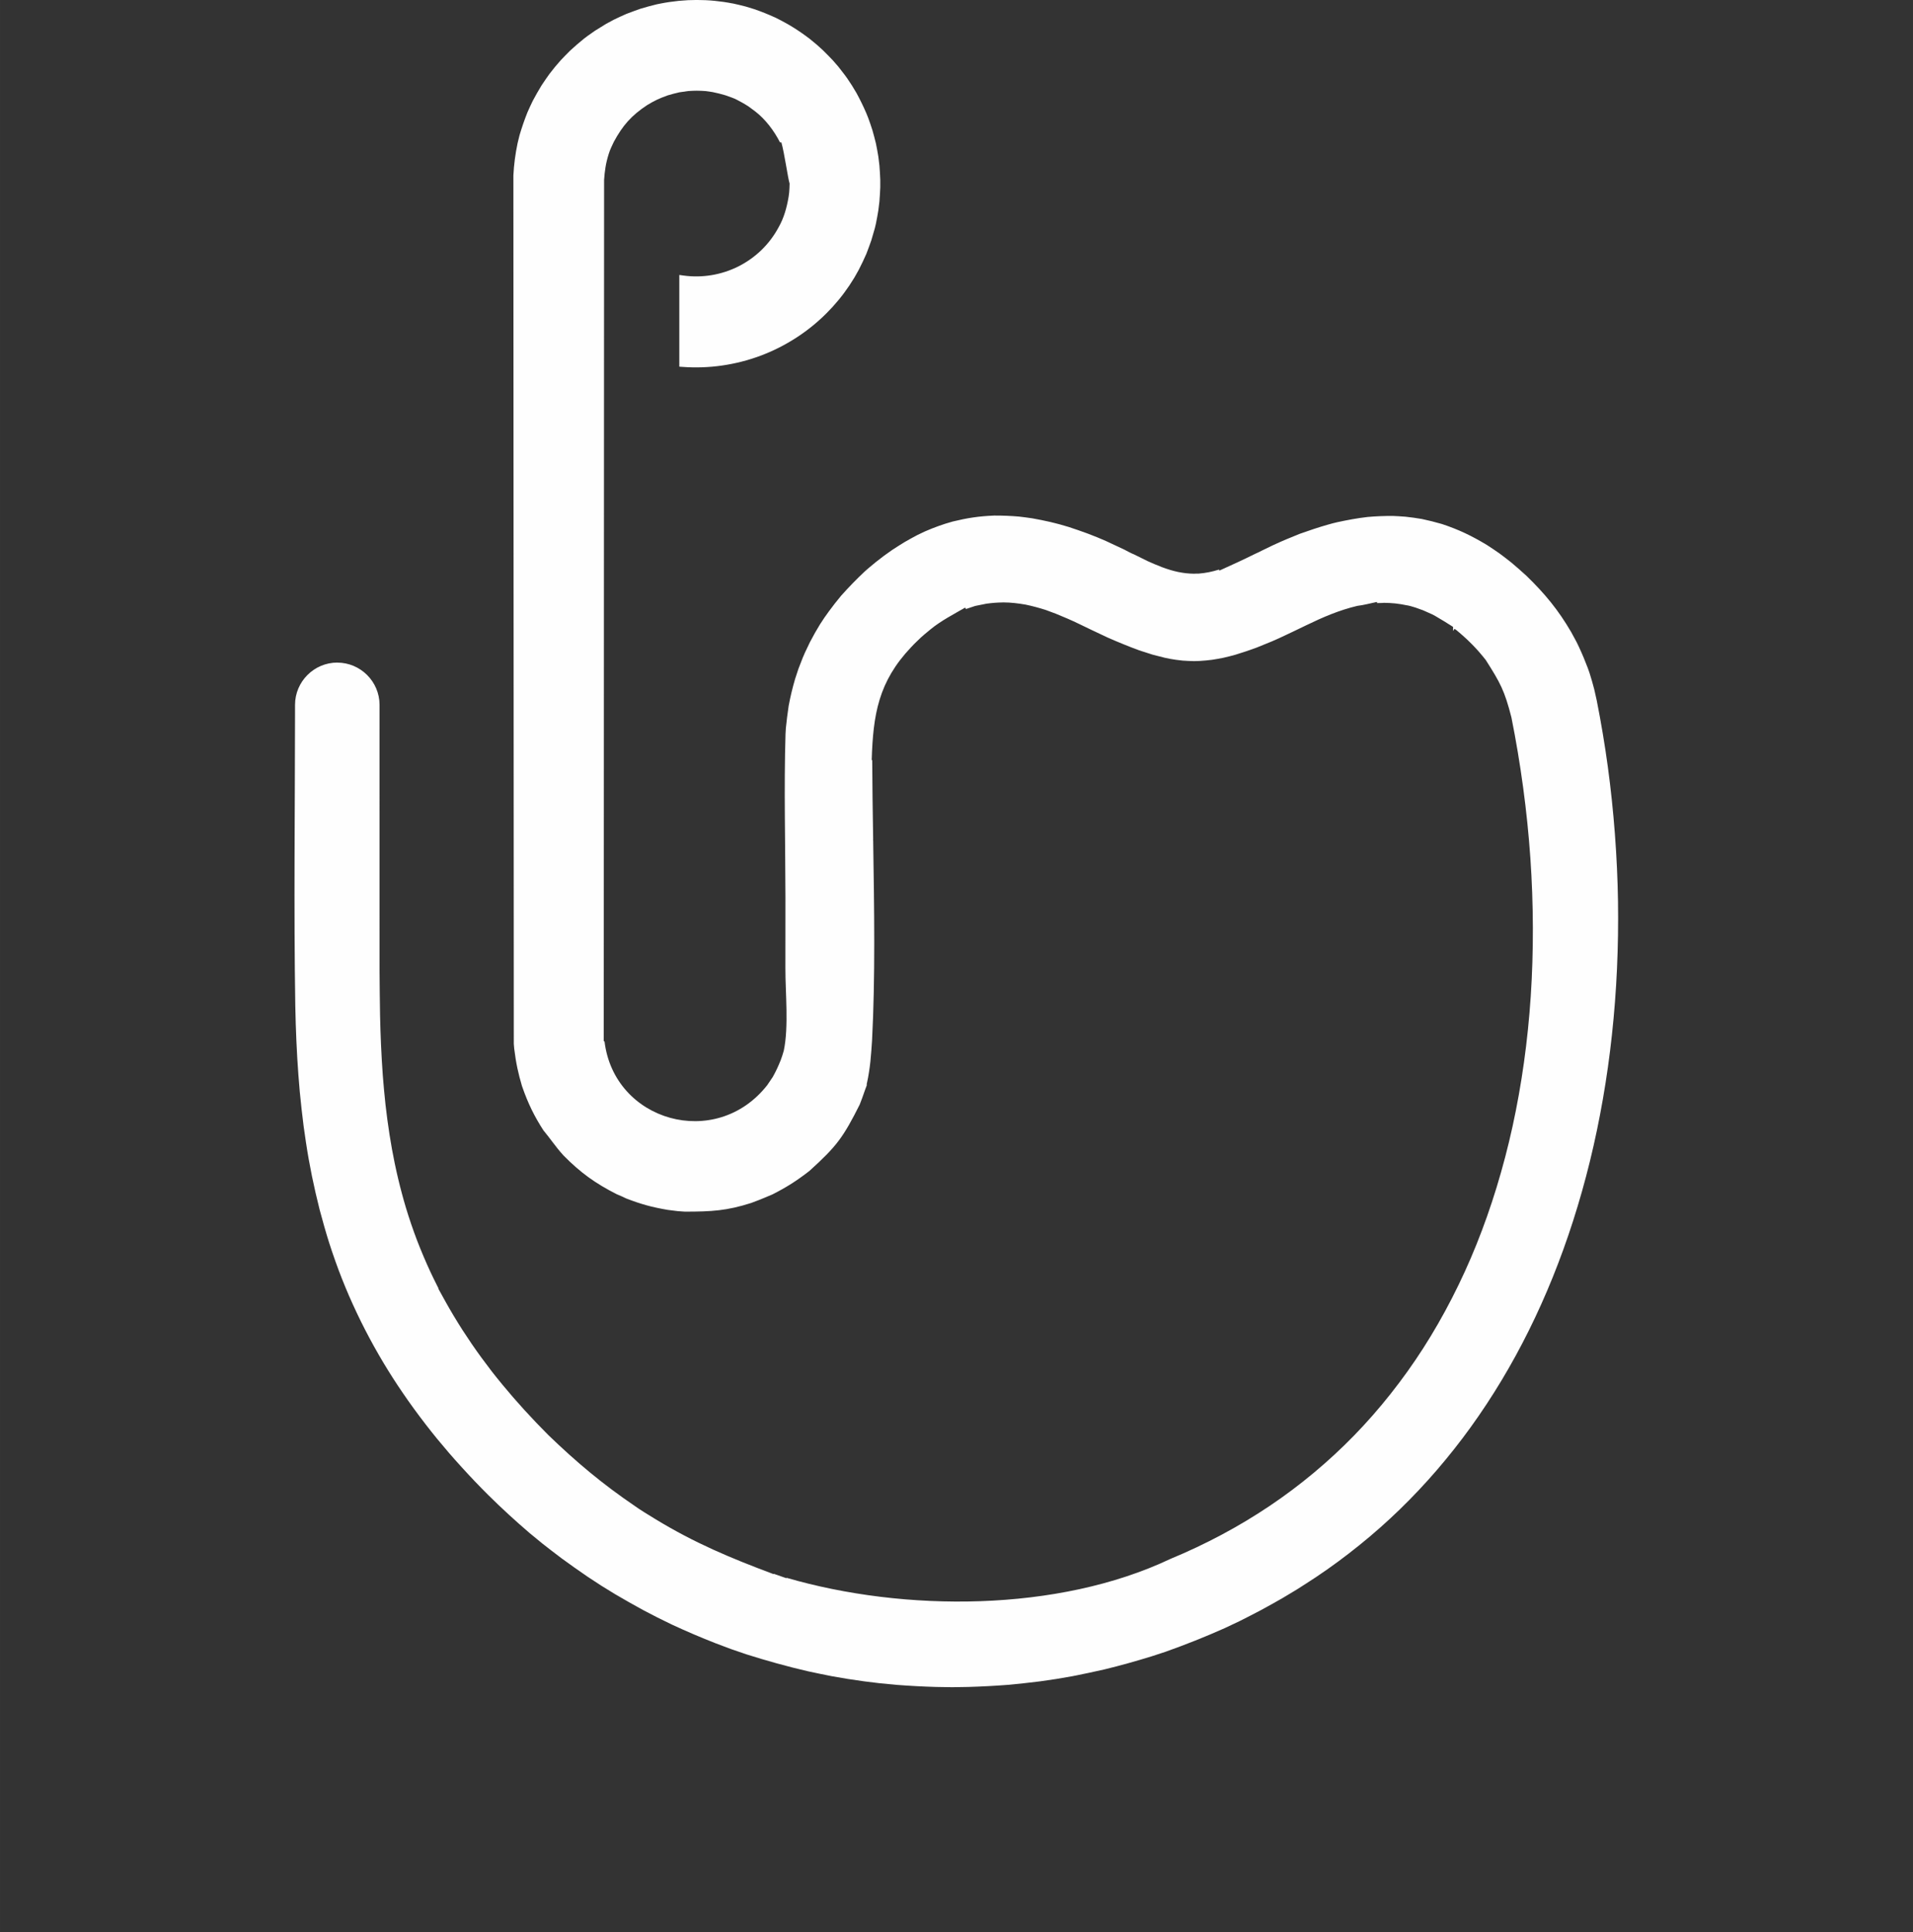
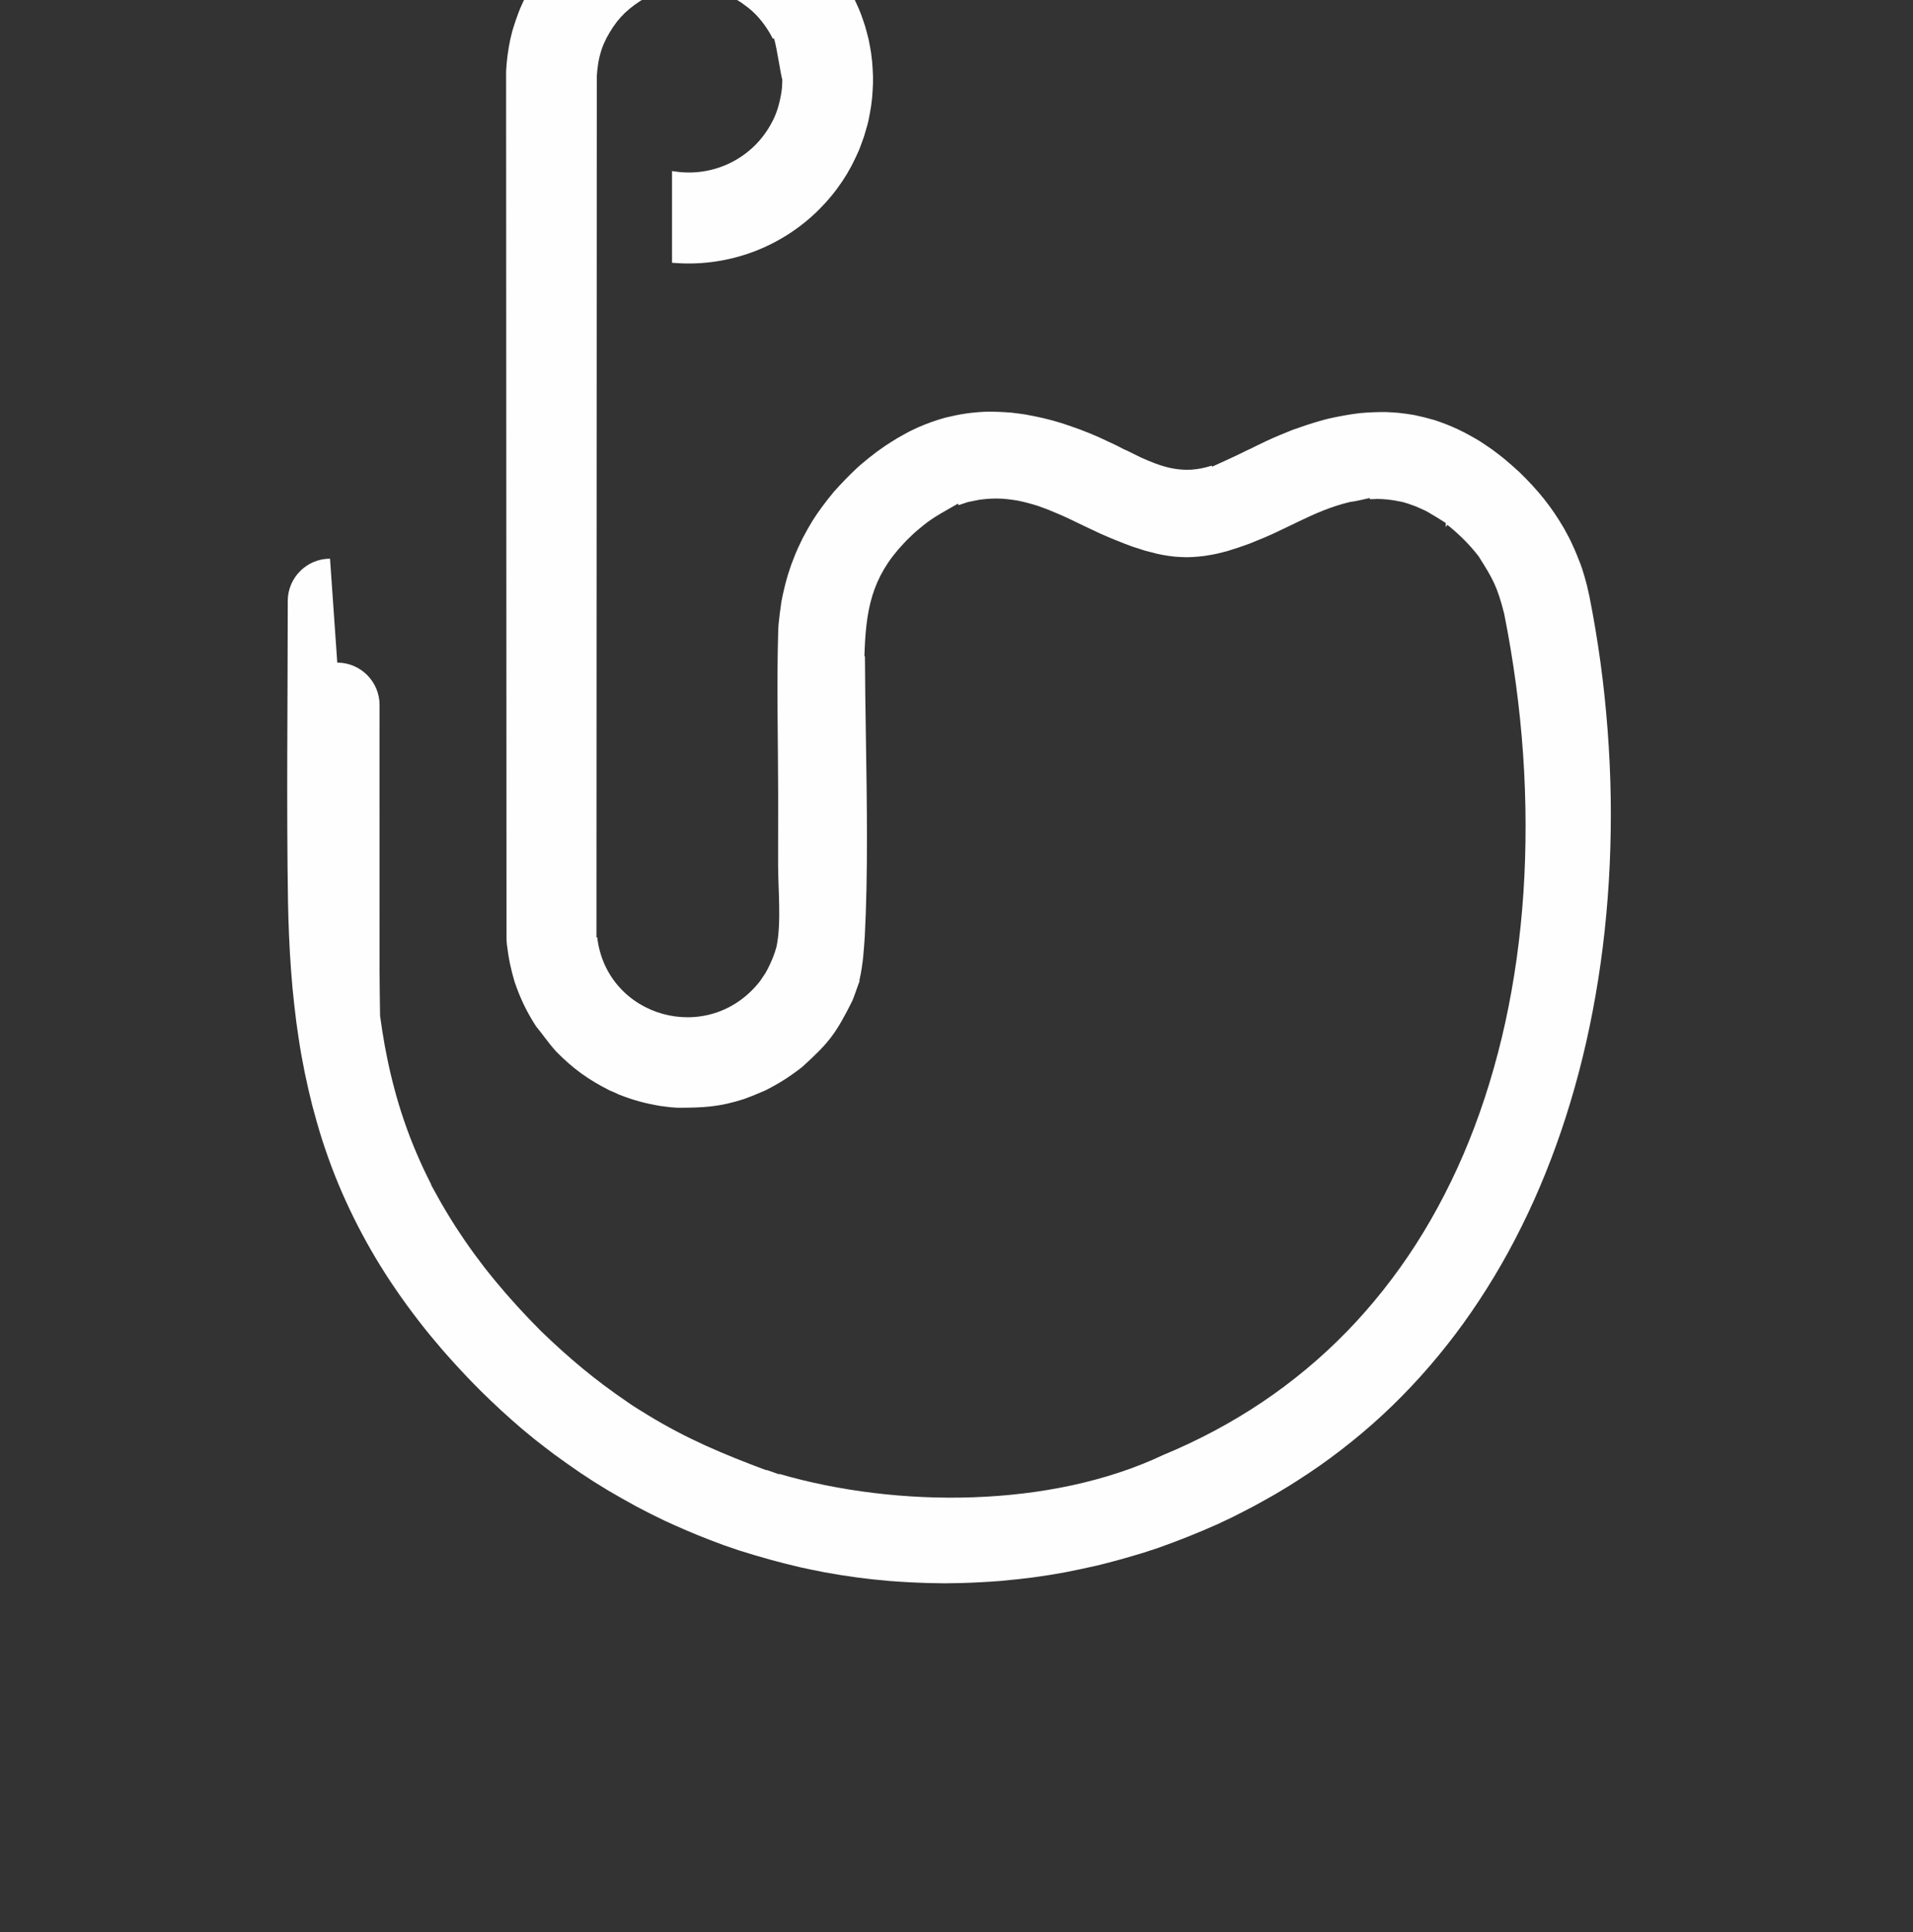
<svg xmlns="http://www.w3.org/2000/svg" xml:space="preserve" width="32.118mm" height="32.439mm" version="1.1" style="shape-rendering:geometricPrecision; text-rendering:geometricPrecision; image-rendering:optimizeQuality; fill-rule:evenodd; clip-rule:evenodd" viewBox="0 0 3219.82 3252.01">
  <rect x="0" y="0" width="3219.82" height="3252.01" fill="#333333" stroke="none" />
  <defs>
    <style type="text/css">
   
    .fil0 {fill:none}
    .fil1 {fill:#FEFEFE;fill-rule:nonzero}
   
  </style>
  </defs>
  <g id="Camada_x0020_1">
-     <rect class="fil0" width="3219.82" height="3252.01" />
-     <path class="fil1" d="M567.67 1115.34c39.14,0 71.16,32.02 71.16,71.16l0 39.78 -0.02 1.6 0.03 407.18c0.18,24.91 0.42,49.77 0.86,74.69l0.68 25.28 0.94 24.16 1.33 25.75 1.68 25.7 2.06 24.16 2.49 24.85 3.09 25c1.04,7.98 2.28,16.39 3.63,25.09 1.27,8.17 2.66,16.36 4.13,24.52 1.51,8.41 3.07,16.35 4.63,23.82 2.04,9.72 3.95,18.35 5.71,25.67 1.98,8.36 4.08,16.69 6.29,24.89 2.32,8.67 4.58,16.7 6.76,23.94 2.71,9.04 5.7,18.34 8.93,27.83 3.3,9.66 6.6,18.8 9.86,27.37 2.91,7.64 6.52,16.49 10.73,26.54 4.13,9.71 8.02,18.47 11.6,26.17 3.59,7.71 7.77,16.24 12.47,25.59l1.49 2.93 -0.4 0.22 12.02 21.74c4,7.24 8.6,15.2 13.79,23.85 5.18,8.64 10.28,16.86 15.23,24.57 4.01,6.26 9.23,14.05 15.45,23.24 5.33,7.76 10.8,15.47 16.36,23.07 5.3,7.24 11.04,14.83 17.1,22.76 4.7,6.06 10.61,13.4 17.68,22.01 6.08,7.38 12.12,14.53 18.02,21.31 6.86,7.9 13.31,15.16 19.38,21.81 6.18,6.78 12.79,13.87 19.81,21.22 6.49,6.8 13.2,13.66 20.05,20.53 47.15,45.57 91.08,82.44 145.37,119.34 7.84,5.81 24.91,16.18 34.67,22.15 66.35,40.47 126.88,65.75 199.31,92.83l0.22 -0.59 21.27 7.44 0.28 -0.69c198.36,57.73 456.87,57.86 646.13,-31.78 29.9,-12.37 58.7,-26.01 86.32,-40.75 28.18,-15.04 55.02,-31.18 80.48,-48.28 25.88,-17.38 50.62,-35.97 74.18,-55.61 24.13,-20.12 46.83,-41.16 68.08,-62.98 21.62,-22.21 42.15,-45.65 61.54,-70.16 19.87,-25.09 38.2,-50.8 54.97,-76.96 17.19,-26.82 33.26,-54.87 48.21,-83.97 15.11,-29.42 28.81,-59.44 41.07,-89.86 12.63,-31.31 24.01,-63.65 34.16,-96.81 10.42,-34.08 19.35,-68.28 26.83,-102.45 7.71,-35.24 14.11,-71.21 19.21,-107.69 5.16,-36.91 8.96,-74.15 11.44,-111.49 2.51,-37.76 3.67,-76.26 3.57,-115.21 -0.11,-39.79 -1.54,-79.04 -4.2,-117.5 -2.72,-39.37 -6.8,-78.91 -12.11,-118.36 -5.45,-40.44 -12.09,-79.97 -19.78,-118.38 -11.59,-45.19 -18.54,-57.85 -43.17,-96.61 -15.67,-19.9 -29.7,-33.86 -49.4,-50.32l-3.19 -2.18 -2.48 3.63 0 -6.91c-10.09,-6.34 -19.7,-12.5 -30.04,-18.37l-5.28 -2.8c-5.04,-2.38 -10.03,-4.59 -15.18,-6.75 -2.98,-1.1 -9.39,-3.48 -12.9,-4.63 -5.29,-1.74 -10.95,-3.32 -15.59,-3.97l-8.58 -1.61c-3.11,-0.51 -6.31,-0.97 -9.53,-1.31l-9.56 -0.74 -9.86 -0.31c-1.12,0.38 -8.95,0.33 -11.25,0.44l-0.38 -1.91c-9.98,2.03 -23.11,5.58 -32.99,6.6 -31.23,7.44 -58.23,19.24 -86.98,33.14 -14.05,6.8 -28.1,13.6 -43.24,20.61l-13.28 5.91 -25.93 10.57 -17.73 6.25 -17.6 5.64 -10.19 2.74 -10.57 2.54 -9.49 1.8 -9.62 1.58 -10.24 1.13 -10.41 0.79 -9.53 0.31 -9.9 -0.34 -9.32 -0.55 -11.22 -1.34 -9.84 -1.58 -8.87 -1.84 -20.35 -5.16 -22.65 -7.27c-8.99,-3.29 -17.86,-6.76 -26.74,-10.38 -9.79,-3.98 -18.23,-7.55 -26.04,-11.01 -20.32,-9.47 -34.56,-16.36 -49.1,-23.39 -12.88,-6.24 -25.3,-11.53 -38.56,-16.92 -6.59,-2.56 -12.36,-4.72 -17.02,-6.33l-0.59 -0.2c-5.44,-1.71 -10.77,-3.29 -16.47,-4.81 -4.99,-1.34 -10.48,-2.67 -16.91,-4.02 -12.21,-2.09 -24.71,-3.69 -37.11,-3.69 -5.93,0.12 -10.64,0.31 -14.4,0.6 -4.35,0.31 -9,0.82 -14.43,1.55l-18.68 3.76 -1.56 0.49c-4.84,1.49 -9.2,2.95 -13.41,4.48l-0.72 0.26 -1.34 -2.41c-19.21,11.07 -40.33,21.99 -57.64,36.05 -7.7,6.27 -15.78,12.85 -22.3,19.49 -4.11,3.77 -7.74,7.6 -11.07,11.13 -55.09,58.16 -63.96,113.34 -66.32,190.02l0.86 0c0.2,44.21 0.88,88.24 1.58,132.72 0.01,0.87 -0.13,2.84 0.05,3.55 1.78,113.57 3.63,230.23 -1.9,335.69l-1.23 17.47 -1.55 17.81c-0.52,5.05 -1.29,10.94 -2.36,17.84 -0.98,6.42 -2.04,12.14 -3.11,16.9l-0.68 3.01 0 2.48c0,0.6 -1,2.18 -2.34,6.23 -3.35,10.18 -7.91,21.99 -9.56,26.21 -13.65,27.21 -23.55,45.09 -35.38,60.8 -11.67,15.51 -26.23,30.07 -49.34,50.92 -10.69,8.28 -20.29,15.14 -30.1,21.36 -9.92,6.3 -20.04,11.99 -31.6,17.86l-8.83 3.76c-8.63,3.63 -16.95,7.14 -27.25,10.81 -20.44,6.57 -37.29,10.24 -54.31,12.24 -17.11,2.03 -35.12,2.4 -57.43,2.4l-12.04 -0.86 -17.08 -2.14c-13.46,-2.34 -24.69,-4.72 -35.19,-7.63 -11.03,-3.04 -22.03,-6.76 -34.6,-11.63l-7.79 -3.68 -7.45 -3.12c-18.27,-9.22 -33.7,-18.4 -48.13,-28.87 -14.33,-10.4 -27.72,-22.15 -41.9,-36.53 -7.75,-8.49 -13.59,-16.17 -19.37,-23.79 -4.9,-6.46 -9.82,-12.93 -14.5,-18.55 -7.56,-11.66 -14.03,-23.02 -19.78,-34.73 -5.96,-12.28 -11.09,-24.79 -15.73,-38.23l-0.77 -2.24c-3.01,-10.1 -5.44,-19.59 -7.56,-29.45 -2.12,-9.98 -3.82,-20.59 -5.36,-32.98l-0.68 -8.19 -0.7 -1461.71c0.96,-18.6 3.25,-35.84 7.06,-54.07l3.35 -13.69c3.93,-13.15 8.04,-25.27 13.16,-38.08 2.9,-6.63 5.84,-13.01 9.01,-19.51 4.78,-8.93 9.49,-17.41 14.82,-26.04 4.28,-6.43 8.56,-12.71 13.05,-18.99l9.54 -12.09 9.52 -11.05c5.22,-5.55 10.36,-10.85 15.76,-16.19 7.73,-7.14 15.18,-13.63 23.38,-20.23l5.97 -4.53 12.5 -8.81c6.41,-4.11 12.79,-8.05 19.31,-11.96l13.15 -7.03c6.95,-3.34 13.71,-6.53 20.77,-9.56 7.76,-2.99 15.53,-5.78 23.36,-8.58 9.29,-2.89 18.44,-5.24 27.88,-7.58l6.68 -1.33c4.9,-0.96 9.77,-1.81 14.63,-2.5l15.28 -1.9c5.12,-0.49 10.44,-0.89 15.85,-1.17 4.15,-0.21 9.01,-0.32 14.56,-0.32 5.74,0 10.73,0.11 14.99,0.32 5.25,0.25 10.42,0.64 15.45,1.14l14.95 1.82 7.83 1.25 7.2 1.35 0.02 -0.1c7.47,1.62 14.72,3.38 22.12,5.3l14.22 4.35c12.41,4.26 23.37,8.71 35.32,14.11 21.64,10.62 38.7,21.14 57.82,35.69l12.57 10.38 10.36 9.41c5.54,5.47 10.92,10.94 16.27,16.6l9.4 10.83 10.13 13.09 4.51 6.14 8.14 12.32 7.62 12.66c6.34,11.77 11.17,21.53 16.54,33.97l3.29 8.22c2.53,6.85 4.77,13.52 7,20.48 2.14,7.38 3.98,14.55 5.82,21.98 1.54,7.55 2.88,14.66 4.11,22.33l1.81 14.91c0.63,8.17 1.12,15.95 1.44,24.12l0 12.49c-0.32,8.23 -0.8,15.9 -1.44,24.13l-1.82 14.88c-1.21,7.58 -2.59,14.95 -4.1,22.47l-1.77 7.49c-1.89,6.9 -3.85,13.64 -5.95,20.47 -2.69,7.59 -5.36,15.01 -8.26,22.53 -4.11,9.43 -8.28,18.19 -13.01,27.33l-7.18 12.75 -8.41 13.26 -8.88 12.54 -4.31 5.67 -4.87 6.07 -10.03 11.61 -10.48 10.97c-15.72,15.77 -33.09,29.73 -51.71,41.69 -18.91,12.15 -38.95,22.19 -59.7,29.91 -20.65,7.69 -42.3,13.22 -64.49,16.4 -21.77,3.12 -44.03,3.93 -66.35,2.29l-5.48 -0.4 0 -154.36 6.7 0.93c16.18,2.25 32.28,1.94 47.79,-0.66 15.95,-2.66 31.27,-7.71 45.37,-14.87 14.2,-7.19 27.32,-16.54 38.77,-27.72 11.22,-10.95 20.91,-23.73 28.57,-38.07 8.96,-15.63 13.75,-33.38 16.74,-51.01l0.95 -7.24 0.5 -7.38 0.24 -7.94c-2.74,-7.95 -8.8,-51.95 -13.85,-69.1l-2.26 0c-9.89,-19.44 -24.29,-38.73 -41.59,-52.09 -4.26,-3.32 -7.47,-5.6 -11.07,-8.21 -3.17,-2.31 -7.43,-4.55 -10.85,-6.62 -5.34,-2.85 -11.85,-6.67 -17.64,-8.6 -4.59,-1.76 -7.86,-2.94 -10.54,-3.78 -8.1,-2.38 -13.71,-3.82 -21.98,-5.51l-11.75 -1.68c-5.48,-0.39 -10.3,-0.6 -14.76,-0.6 -4.45,0 -9.26,0.21 -14.75,0.6l-14.6 2.12c-7,1.55 -12.65,3.12 -19.59,5.17 -14.04,5.06 -21.8,8.61 -34.57,16.39 -26.41,17.39 -41.06,34.13 -55.95,61.61 -3.41,7.13 -6.47,13.25 -8.8,20.85 -2.52,8.14 -4.17,15.06 -5.32,22.12 -1.16,7 -1.81,13.59 -2.37,21.41 0,483.21 -0.58,966.55 -0.58,1449.74l1.29 0c15.93,135.04 187.48,184.01 273.9,73.87l9.3 -13.75c5.53,-9.88 9.23,-17.99 13.43,-28.49l2.61 -7.48 2.49 -8.26c8.56,-40.44 2.6,-97.96 2.71,-138.8l0.08 -118.45c-0.11,-91.24 -2.6,-184.48 0.12,-275.47l0.54 -9.79c1.35,-13.2 2.81,-24.79 4.75,-37.92 1.48,-7.95 3.07,-15.31 4.74,-22.36 1.74,-7.3 3.76,-14.86 6.12,-22.97l5.62 -17.05 7.05 -18.17 3.72 -8.68 8.39 -17.66 8.75 -16.15 8.33 -14.1c4.97,-7.83 9.85,-14.99 14.97,-21.88 6.27,-8.62 13.03,-17.21 20.72,-26.5 13.24,-14.76 24.91,-26.82 39.37,-40.44l5.72 -5.1 13.35 -11.07 13.68 -10.57 13.7 -9.73c6.75,-4.39 13.44,-8.7 20.3,-12.9 7.33,-4.2 14.57,-8.28 22.05,-12.2l13.13 -6.24c15.7,-6.78 29.78,-11.92 46.37,-16.51 25,-6.07 43.75,-8.94 69.7,-10.03 14.26,-0.07 27.66,0.47 41.86,1.68 7.51,0.85 14.86,1.85 22.34,2.94 10.37,1.84 20.26,3.82 30.53,6.19 2.39,0.5 4.51,1 6.47,1.6l9.12 2.34 15.39 4.48c10.69,3.49 20.66,6.98 31.23,10.83l16.37 6.4 14.7 6.25 30.8 14.39c4.4,2.19 12.24,6.72 16.47,8.13 9.01,4.51 18.46,9.24 23.51,11.6l11.72 5.12c4.81,2.04 9.2,3.82 12.79,5.14 4.36,1.6 8.73,3.09 13.05,4.39 4.28,1.29 8.73,2.46 13.24,3.41l3.18 0.59c3.38,0.64 6.77,1.16 10.14,1.54 4.78,0.52 9.4,0.82 13.74,0.82 0.49,-0.24 6.27,-0.16 7.6,-0.16 12.86,-1.11 21.69,-2.93 34.33,-6.76l0.67 1.67c20.63,-9.33 40.28,-18.26 60.5,-28.34 5.01,-2.2 7.85,-3.66 10.71,-5.16l19.27 -9.31c8.52,-3.93 15.83,-7.16 22.39,-9.92 7.67,-3.25 15.1,-6.28 22.55,-9.21 7.66,-2.77 15.3,-5.41 23.31,-8.04 8.19,-2.68 15.8,-5.05 23.1,-7.12l8.91 -2.47 7.19 -1.75c18,-3.86 33.4,-6.8 51.61,-8.91 14.46,-1.26 27.97,-1.78 42.48,-1.72 7.05,0.28 13.9,0.73 20.93,1.26 9.41,1.02 18.27,2.21 27.6,3.82 11.67,2.44 22.54,5.2 33.93,8.49 28.49,9.42 50.13,19.88 75.61,35.21 7.33,4.7 14.17,9.37 21.3,14.33 6.75,4.99 13.29,10.03 19.86,15.25 8.68,7.27 17.06,14.65 25.41,22.3 15.7,15.22 29.16,29.66 41.39,44.94 12.11,15.12 23.14,31.23 34.06,49.95l9.39 17.36 3.8 7.97c3.05,6.55 5.58,12.32 7.8,17.65l6.97 17.55 3.05 8.74 4.05 13.4 3.66 13.39 4.24 18.86c7.36,37.14 13.61,74.48 18.68,111.74 5.03,37 9.02,74.86 11.93,113.38 2.88,38.27 4.64,76.16 5.2,113.4 0.56,37.38 0,75.21 -1.71,113.3 -1.67,36.93 -4.5,74.03 -8.5,111.08 -3.88,35.98 -8.94,72.04 -15.2,108.01 -6.19,35.53 -13.45,70.48 -21.81,104.64 -8.29,33.86 -17.75,67.49 -28.4,100.69 -10.27,32 -21.68,63.65 -34.23,94.77 -12.23,30.32 -25.61,60.18 -40.12,89.41 -14.26,28.74 -29.59,56.85 -46.01,84.15 -16.21,26.98 -33.47,53.21 -51.76,78.57 -17.87,24.78 -36.94,48.98 -57.16,72.44 -19.76,22.93 -40.58,45.05 -62.43,66.26 -21.43,20.79 -43.98,40.8 -67.71,59.92 -23.58,19.08 -47.8,36.98 -72.59,53.55 -11,7.25 -21.98,14.37 -33.1,21.39l-24.79 14.88c-11.7,6.7 -23.4,13.18 -35.24,19.63 -12.02,6.33 -24.01,12.51 -36.16,18.6l-24.97 11.81c-32.89,14.69 -65.5,27.63 -99.41,39.71l-24.03 7.88c-26.47,8.11 -52.34,15.45 -79.3,21.96 -17.87,4.02 -35.55,7.85 -53.53,11.35l-26.96 4.64 -27.44 4.03c-18.19,2.31 -36.13,4.22 -54.39,5.91 -22.26,1.7 -44.09,2.88 -66.4,3.52l-27.37 0.44 -27.5 -0.44c-22.32,-0.64 -44.11,-1.82 -66.37,-3.53l-29.47 -2.86 -25.16 -3.1 -27.59 -4.06 -26.51 -4.55c-13.32,-2.61 -26.52,-5.34 -39.79,-8.2 -35.68,-8.23 -69.36,-17.68 -104.22,-28.68l-25.7 -8.82 -25.3 -9.52c-25.35,-9.88 -49.48,-20.25 -74.15,-31.68l-24.57 -12.05 -23.9 -12.42c-15.86,-8.69 -31.39,-17.42 -46.97,-26.63l-23.36 -14.38 -22.62 -14.8c-15.04,-10.27 -29.7,-20.61 -44.4,-31.37 -10.89,-8.22 -21.63,-16.48 -32.35,-24.92l-21.11 -17.34c-24.3,-20.8 -47.17,-41.77 -69.89,-64.27 -7.26,-7.21 -14.67,-14.77 -22.19,-22.64 -7.05,-7.39 -14.53,-15.43 -22.34,-24.02 -7.95,-8.74 -15.19,-16.87 -21.56,-24.26 -5.95,-6.89 -12.66,-14.89 -20.08,-23.86 -6.22,-7.62 -12.58,-15.64 -19.04,-24.02 -6.93,-8.99 -13.42,-17.64 -19.47,-25.94 -6.76,-9.26 -12.99,-18.06 -18.54,-26.27 -5.83,-8.5 -11.48,-16.99 -16.87,-25.39 -5.9,-9.22 -11.39,-18.08 -16.41,-26.48 -5.33,-8.94 -10.58,-18.04 -15.68,-27.21 -4.92,-8.84 -9.92,-18.22 -14.96,-27.98 -4.75,-9.25 -9.34,-18.53 -13.74,-27.82 -4.79,-10.13 -9.27,-19.96 -13.38,-29.41 -3.68,-8.48 -7.67,-18.13 -11.92,-28.8 -3.67,-9.29 -7.35,-19.08 -10.98,-29.33 -4.02,-11.35 -7.57,-21.81 -10.56,-31.21 -2.35,-7.35 -5.12,-16.62 -8.26,-27.58 -3.22,-11.21 -5.78,-20.51 -7.7,-27.97 -2.02,-7.87 -4.27,-17.19 -6.74,-27.98 -2.46,-10.73 -4.52,-20.17 -6.12,-28.12 -1.98,-9.84 -3.86,-19.57 -5.57,-29.14 -1.29,-7.25 -2.8,-16.33 -4.48,-27.38 -1.71,-11.19 -3.07,-20.49 -4.03,-27.88l-3.49 -29.2 -3.01 -29 -2.34 -28.68 -1.86 -27.65 -1.53 -30.02 -1.06 -28.4 -0.74 -29.77c-2.62,-164.24 -0.54,-329.1 -0.43,-493.43l0 -7.83 0 -5.26c0,-39.14 32.02,-71.16 71.16,-71.16z" />
+     <path class="fil1" d="M567.67 1115.34c39.14,0 71.16,32.02 71.16,71.16l0 39.78 -0.02 1.6 0.03 407.18c0.18,24.91 0.42,49.77 0.86,74.69c1.04,7.98 2.28,16.39 3.63,25.09 1.27,8.17 2.66,16.36 4.13,24.52 1.51,8.41 3.07,16.35 4.63,23.82 2.04,9.72 3.95,18.35 5.71,25.67 1.98,8.36 4.08,16.69 6.29,24.89 2.32,8.67 4.58,16.7 6.76,23.94 2.71,9.04 5.7,18.34 8.93,27.83 3.3,9.66 6.6,18.8 9.86,27.37 2.91,7.64 6.52,16.49 10.73,26.54 4.13,9.71 8.02,18.47 11.6,26.17 3.59,7.71 7.77,16.24 12.47,25.59l1.49 2.93 -0.4 0.22 12.02 21.74c4,7.24 8.6,15.2 13.79,23.85 5.18,8.64 10.28,16.86 15.23,24.57 4.01,6.26 9.23,14.05 15.45,23.24 5.33,7.76 10.8,15.47 16.36,23.07 5.3,7.24 11.04,14.83 17.1,22.76 4.7,6.06 10.61,13.4 17.68,22.01 6.08,7.38 12.12,14.53 18.02,21.31 6.86,7.9 13.31,15.16 19.38,21.81 6.18,6.78 12.79,13.87 19.81,21.22 6.49,6.8 13.2,13.66 20.05,20.53 47.15,45.57 91.08,82.44 145.37,119.34 7.84,5.81 24.91,16.18 34.67,22.15 66.35,40.47 126.88,65.75 199.31,92.83l0.22 -0.59 21.27 7.44 0.28 -0.69c198.36,57.73 456.87,57.86 646.13,-31.78 29.9,-12.37 58.7,-26.01 86.32,-40.75 28.18,-15.04 55.02,-31.18 80.48,-48.28 25.88,-17.38 50.62,-35.97 74.18,-55.61 24.13,-20.12 46.83,-41.16 68.08,-62.98 21.62,-22.21 42.15,-45.65 61.54,-70.16 19.87,-25.09 38.2,-50.8 54.97,-76.96 17.19,-26.82 33.26,-54.87 48.21,-83.97 15.11,-29.42 28.81,-59.44 41.07,-89.86 12.63,-31.31 24.01,-63.65 34.16,-96.81 10.42,-34.08 19.35,-68.28 26.83,-102.45 7.71,-35.24 14.11,-71.21 19.21,-107.69 5.16,-36.91 8.96,-74.15 11.44,-111.49 2.51,-37.76 3.67,-76.26 3.57,-115.21 -0.11,-39.79 -1.54,-79.04 -4.2,-117.5 -2.72,-39.37 -6.8,-78.91 -12.11,-118.36 -5.45,-40.44 -12.09,-79.97 -19.78,-118.38 -11.59,-45.19 -18.54,-57.85 -43.17,-96.61 -15.67,-19.9 -29.7,-33.86 -49.4,-50.32l-3.19 -2.18 -2.48 3.63 0 -6.91c-10.09,-6.34 -19.7,-12.5 -30.04,-18.37l-5.28 -2.8c-5.04,-2.38 -10.03,-4.59 -15.18,-6.75 -2.98,-1.1 -9.39,-3.48 -12.9,-4.63 -5.29,-1.74 -10.95,-3.32 -15.59,-3.97l-8.58 -1.61c-3.11,-0.51 -6.31,-0.97 -9.53,-1.31l-9.56 -0.74 -9.86 -0.31c-1.12,0.38 -8.95,0.33 -11.25,0.44l-0.38 -1.91c-9.98,2.03 -23.11,5.58 -32.99,6.6 -31.23,7.44 -58.23,19.24 -86.98,33.14 -14.05,6.8 -28.1,13.6 -43.24,20.61l-13.28 5.91 -25.93 10.57 -17.73 6.25 -17.6 5.64 -10.19 2.74 -10.57 2.54 -9.49 1.8 -9.62 1.58 -10.24 1.13 -10.41 0.79 -9.53 0.31 -9.9 -0.34 -9.32 -0.55 -11.22 -1.34 -9.84 -1.58 -8.87 -1.84 -20.35 -5.16 -22.65 -7.27c-8.99,-3.29 -17.86,-6.76 -26.74,-10.38 -9.79,-3.98 -18.23,-7.55 -26.04,-11.01 -20.32,-9.47 -34.56,-16.36 -49.1,-23.39 -12.88,-6.24 -25.3,-11.53 -38.56,-16.92 -6.59,-2.56 -12.36,-4.72 -17.02,-6.33l-0.59 -0.2c-5.44,-1.71 -10.77,-3.29 -16.47,-4.81 -4.99,-1.34 -10.48,-2.67 -16.91,-4.02 -12.21,-2.09 -24.71,-3.69 -37.11,-3.69 -5.93,0.12 -10.64,0.31 -14.4,0.6 -4.35,0.31 -9,0.82 -14.43,1.55l-18.68 3.76 -1.56 0.49c-4.84,1.49 -9.2,2.95 -13.41,4.48l-0.72 0.26 -1.34 -2.41c-19.21,11.07 -40.33,21.99 -57.64,36.05 -7.7,6.27 -15.78,12.85 -22.3,19.49 -4.11,3.77 -7.74,7.6 -11.07,11.13 -55.09,58.16 -63.96,113.34 -66.32,190.02l0.86 0c0.2,44.21 0.88,88.24 1.58,132.72 0.01,0.87 -0.13,2.84 0.05,3.55 1.78,113.57 3.63,230.23 -1.9,335.69l-1.23 17.47 -1.55 17.81c-0.52,5.05 -1.29,10.94 -2.36,17.84 -0.98,6.42 -2.04,12.14 -3.11,16.9l-0.68 3.01 0 2.48c0,0.6 -1,2.18 -2.34,6.23 -3.35,10.18 -7.91,21.99 -9.56,26.21 -13.65,27.21 -23.55,45.09 -35.38,60.8 -11.67,15.51 -26.23,30.07 -49.34,50.92 -10.69,8.28 -20.29,15.14 -30.1,21.36 -9.92,6.3 -20.04,11.99 -31.6,17.86l-8.83 3.76c-8.63,3.63 -16.95,7.14 -27.25,10.81 -20.44,6.57 -37.29,10.24 -54.31,12.24 -17.11,2.03 -35.12,2.4 -57.43,2.4l-12.04 -0.86 -17.08 -2.14c-13.46,-2.34 -24.69,-4.72 -35.19,-7.63 -11.03,-3.04 -22.03,-6.76 -34.6,-11.63l-7.79 -3.68 -7.45 -3.12c-18.27,-9.22 -33.7,-18.4 -48.13,-28.87 -14.33,-10.4 -27.72,-22.15 -41.9,-36.53 -7.75,-8.49 -13.59,-16.17 -19.37,-23.79 -4.9,-6.46 -9.82,-12.93 -14.5,-18.55 -7.56,-11.66 -14.03,-23.02 -19.78,-34.73 -5.96,-12.28 -11.09,-24.79 -15.73,-38.23l-0.77 -2.24c-3.01,-10.1 -5.44,-19.59 -7.56,-29.45 -2.12,-9.98 -3.82,-20.59 -5.36,-32.98l-0.68 -8.19 -0.7 -1461.71c0.96,-18.6 3.25,-35.84 7.06,-54.07l3.35 -13.69c3.93,-13.15 8.04,-25.27 13.16,-38.08 2.9,-6.63 5.84,-13.01 9.01,-19.51 4.78,-8.93 9.49,-17.41 14.82,-26.04 4.28,-6.43 8.56,-12.71 13.05,-18.99l9.54 -12.09 9.52 -11.05c5.22,-5.55 10.36,-10.85 15.76,-16.19 7.73,-7.14 15.18,-13.63 23.38,-20.23l5.97 -4.53 12.5 -8.81c6.41,-4.11 12.79,-8.05 19.31,-11.96l13.15 -7.03c6.95,-3.34 13.71,-6.53 20.77,-9.56 7.76,-2.99 15.53,-5.78 23.36,-8.58 9.29,-2.89 18.44,-5.24 27.88,-7.58l6.68 -1.33c4.9,-0.96 9.77,-1.81 14.63,-2.5l15.28 -1.9c5.12,-0.49 10.44,-0.89 15.85,-1.17 4.15,-0.21 9.01,-0.32 14.56,-0.32 5.74,0 10.73,0.11 14.99,0.32 5.25,0.25 10.42,0.64 15.45,1.14l14.95 1.82 7.83 1.25 7.2 1.35 0.02 -0.1c7.47,1.62 14.72,3.38 22.12,5.3l14.22 4.35c12.41,4.26 23.37,8.71 35.32,14.11 21.64,10.62 38.7,21.14 57.82,35.69l12.57 10.38 10.36 9.41c5.54,5.47 10.92,10.94 16.27,16.6l9.4 10.83 10.13 13.09 4.51 6.14 8.14 12.32 7.62 12.66c6.34,11.77 11.17,21.53 16.54,33.97l3.29 8.22c2.53,6.85 4.77,13.52 7,20.48 2.14,7.38 3.98,14.55 5.82,21.98 1.54,7.55 2.88,14.66 4.11,22.33l1.81 14.91c0.63,8.17 1.12,15.95 1.44,24.12l0 12.49c-0.32,8.23 -0.8,15.9 -1.44,24.13l-1.82 14.88c-1.21,7.58 -2.59,14.95 -4.1,22.47l-1.77 7.49c-1.89,6.9 -3.85,13.64 -5.95,20.47 -2.69,7.59 -5.36,15.01 -8.26,22.53 -4.11,9.43 -8.28,18.19 -13.01,27.33l-7.18 12.75 -8.41 13.26 -8.88 12.54 -4.31 5.67 -4.87 6.07 -10.03 11.61 -10.48 10.97c-15.72,15.77 -33.09,29.73 -51.71,41.69 -18.91,12.15 -38.95,22.19 -59.7,29.91 -20.65,7.69 -42.3,13.22 -64.49,16.4 -21.77,3.12 -44.03,3.93 -66.35,2.29l-5.48 -0.4 0 -154.36 6.7 0.93c16.18,2.25 32.28,1.94 47.79,-0.66 15.95,-2.66 31.27,-7.71 45.37,-14.87 14.2,-7.19 27.32,-16.54 38.77,-27.72 11.22,-10.95 20.91,-23.73 28.57,-38.07 8.96,-15.63 13.75,-33.38 16.74,-51.01l0.95 -7.24 0.5 -7.38 0.24 -7.94c-2.74,-7.95 -8.8,-51.95 -13.85,-69.1l-2.26 0c-9.89,-19.44 -24.29,-38.73 -41.59,-52.09 -4.26,-3.32 -7.47,-5.6 -11.07,-8.21 -3.17,-2.31 -7.43,-4.55 -10.85,-6.62 -5.34,-2.85 -11.85,-6.67 -17.64,-8.6 -4.59,-1.76 -7.86,-2.94 -10.54,-3.78 -8.1,-2.38 -13.71,-3.82 -21.98,-5.51l-11.75 -1.68c-5.48,-0.39 -10.3,-0.6 -14.76,-0.6 -4.45,0 -9.26,0.21 -14.75,0.6l-14.6 2.12c-7,1.55 -12.65,3.12 -19.59,5.17 -14.04,5.06 -21.8,8.61 -34.57,16.39 -26.41,17.39 -41.06,34.13 -55.95,61.61 -3.41,7.13 -6.47,13.25 -8.8,20.85 -2.52,8.14 -4.17,15.06 -5.32,22.12 -1.16,7 -1.81,13.59 -2.37,21.41 0,483.21 -0.58,966.55 -0.58,1449.74l1.29 0c15.93,135.04 187.48,184.01 273.9,73.87l9.3 -13.75c5.53,-9.88 9.23,-17.99 13.43,-28.49l2.61 -7.48 2.49 -8.26c8.56,-40.44 2.6,-97.96 2.71,-138.8l0.08 -118.45c-0.11,-91.24 -2.6,-184.48 0.12,-275.47l0.54 -9.79c1.35,-13.2 2.81,-24.79 4.75,-37.92 1.48,-7.95 3.07,-15.31 4.74,-22.36 1.74,-7.3 3.76,-14.86 6.12,-22.97l5.62 -17.05 7.05 -18.17 3.72 -8.68 8.39 -17.66 8.75 -16.15 8.33 -14.1c4.97,-7.83 9.85,-14.99 14.97,-21.88 6.27,-8.62 13.03,-17.21 20.72,-26.5 13.24,-14.76 24.91,-26.82 39.37,-40.44l5.72 -5.1 13.35 -11.07 13.68 -10.57 13.7 -9.73c6.75,-4.39 13.44,-8.7 20.3,-12.9 7.33,-4.2 14.57,-8.28 22.05,-12.2l13.13 -6.24c15.7,-6.78 29.78,-11.92 46.37,-16.51 25,-6.07 43.75,-8.94 69.7,-10.03 14.26,-0.07 27.66,0.47 41.86,1.68 7.51,0.85 14.86,1.85 22.34,2.94 10.37,1.84 20.26,3.82 30.53,6.19 2.39,0.5 4.51,1 6.47,1.6l9.12 2.34 15.39 4.48c10.69,3.49 20.66,6.98 31.23,10.83l16.37 6.4 14.7 6.25 30.8 14.39c4.4,2.19 12.24,6.72 16.47,8.13 9.01,4.51 18.46,9.24 23.51,11.6l11.72 5.12c4.81,2.04 9.2,3.82 12.79,5.14 4.36,1.6 8.73,3.09 13.05,4.39 4.28,1.29 8.73,2.46 13.24,3.41l3.18 0.59c3.38,0.64 6.77,1.16 10.14,1.54 4.78,0.52 9.4,0.82 13.74,0.82 0.49,-0.24 6.27,-0.16 7.6,-0.16 12.86,-1.11 21.69,-2.93 34.33,-6.76l0.67 1.67c20.63,-9.33 40.28,-18.26 60.5,-28.34 5.01,-2.2 7.85,-3.66 10.71,-5.16l19.27 -9.31c8.52,-3.93 15.83,-7.16 22.39,-9.92 7.67,-3.25 15.1,-6.28 22.55,-9.21 7.66,-2.77 15.3,-5.41 23.31,-8.04 8.19,-2.68 15.8,-5.05 23.1,-7.12l8.91 -2.47 7.19 -1.75c18,-3.86 33.4,-6.8 51.61,-8.91 14.46,-1.26 27.97,-1.78 42.48,-1.72 7.05,0.28 13.9,0.73 20.93,1.26 9.41,1.02 18.27,2.21 27.6,3.82 11.67,2.44 22.54,5.2 33.93,8.49 28.49,9.42 50.13,19.88 75.61,35.21 7.33,4.7 14.17,9.37 21.3,14.33 6.75,4.99 13.29,10.03 19.86,15.25 8.68,7.27 17.06,14.65 25.41,22.3 15.7,15.22 29.16,29.66 41.39,44.94 12.11,15.12 23.14,31.23 34.06,49.95l9.39 17.36 3.8 7.97c3.05,6.55 5.58,12.32 7.8,17.65l6.97 17.55 3.05 8.74 4.05 13.4 3.66 13.39 4.24 18.86c7.36,37.14 13.61,74.48 18.68,111.74 5.03,37 9.02,74.86 11.93,113.38 2.88,38.27 4.64,76.16 5.2,113.4 0.56,37.38 0,75.21 -1.71,113.3 -1.67,36.93 -4.5,74.03 -8.5,111.08 -3.88,35.98 -8.94,72.04 -15.2,108.01 -6.19,35.53 -13.45,70.48 -21.81,104.64 -8.29,33.86 -17.75,67.49 -28.4,100.69 -10.27,32 -21.68,63.65 -34.23,94.77 -12.23,30.32 -25.61,60.18 -40.12,89.41 -14.26,28.74 -29.59,56.85 -46.01,84.15 -16.21,26.98 -33.47,53.21 -51.76,78.57 -17.87,24.78 -36.94,48.98 -57.16,72.44 -19.76,22.93 -40.58,45.05 -62.43,66.26 -21.43,20.79 -43.98,40.8 -67.71,59.92 -23.58,19.08 -47.8,36.98 -72.59,53.55 -11,7.25 -21.98,14.37 -33.1,21.39l-24.79 14.88c-11.7,6.7 -23.4,13.18 -35.24,19.63 -12.02,6.33 -24.01,12.51 -36.16,18.6l-24.97 11.81c-32.89,14.69 -65.5,27.63 -99.41,39.71l-24.03 7.88c-26.47,8.11 -52.34,15.45 -79.3,21.96 -17.87,4.02 -35.55,7.85 -53.53,11.35l-26.96 4.64 -27.44 4.03c-18.19,2.31 -36.13,4.22 -54.39,5.91 -22.26,1.7 -44.09,2.88 -66.4,3.52l-27.37 0.44 -27.5 -0.44c-22.32,-0.64 -44.11,-1.82 -66.37,-3.53l-29.47 -2.86 -25.16 -3.1 -27.59 -4.06 -26.51 -4.55c-13.32,-2.61 -26.52,-5.34 -39.79,-8.2 -35.68,-8.23 -69.36,-17.68 -104.22,-28.68l-25.7 -8.82 -25.3 -9.52c-25.35,-9.88 -49.48,-20.25 -74.15,-31.68l-24.57 -12.05 -23.9 -12.42c-15.86,-8.69 -31.39,-17.42 -46.97,-26.63l-23.36 -14.38 -22.62 -14.8c-15.04,-10.27 -29.7,-20.61 -44.4,-31.37 -10.89,-8.22 -21.63,-16.48 -32.35,-24.92l-21.11 -17.34c-24.3,-20.8 -47.17,-41.77 -69.89,-64.27 -7.26,-7.21 -14.67,-14.77 -22.19,-22.64 -7.05,-7.39 -14.53,-15.43 -22.34,-24.02 -7.95,-8.74 -15.19,-16.87 -21.56,-24.26 -5.95,-6.89 -12.66,-14.89 -20.08,-23.86 -6.22,-7.62 -12.58,-15.64 -19.04,-24.02 -6.93,-8.99 -13.42,-17.64 -19.47,-25.94 -6.76,-9.26 -12.99,-18.06 -18.54,-26.27 -5.83,-8.5 -11.48,-16.99 -16.87,-25.39 -5.9,-9.22 -11.39,-18.08 -16.41,-26.48 -5.33,-8.94 -10.58,-18.04 -15.68,-27.21 -4.92,-8.84 -9.92,-18.22 -14.96,-27.98 -4.75,-9.25 -9.34,-18.53 -13.74,-27.82 -4.79,-10.13 -9.27,-19.96 -13.38,-29.41 -3.68,-8.48 -7.67,-18.13 -11.92,-28.8 -3.67,-9.29 -7.35,-19.08 -10.98,-29.33 -4.02,-11.35 -7.57,-21.81 -10.56,-31.21 -2.35,-7.35 -5.12,-16.62 -8.26,-27.58 -3.22,-11.21 -5.78,-20.51 -7.7,-27.97 -2.02,-7.87 -4.27,-17.19 -6.74,-27.98 -2.46,-10.73 -4.52,-20.17 -6.12,-28.12 -1.98,-9.84 -3.86,-19.57 -5.57,-29.14 -1.29,-7.25 -2.8,-16.33 -4.48,-27.38 -1.71,-11.19 -3.07,-20.49 -4.03,-27.88l-3.49 -29.2 -3.01 -29 -2.34 -28.68 -1.86 -27.65 -1.53 -30.02 -1.06 -28.4 -0.74 -29.77c-2.62,-164.24 -0.54,-329.1 -0.43,-493.43l0 -7.83 0 -5.26c0,-39.14 32.02,-71.16 71.16,-71.16z" />
  </g>
</svg>